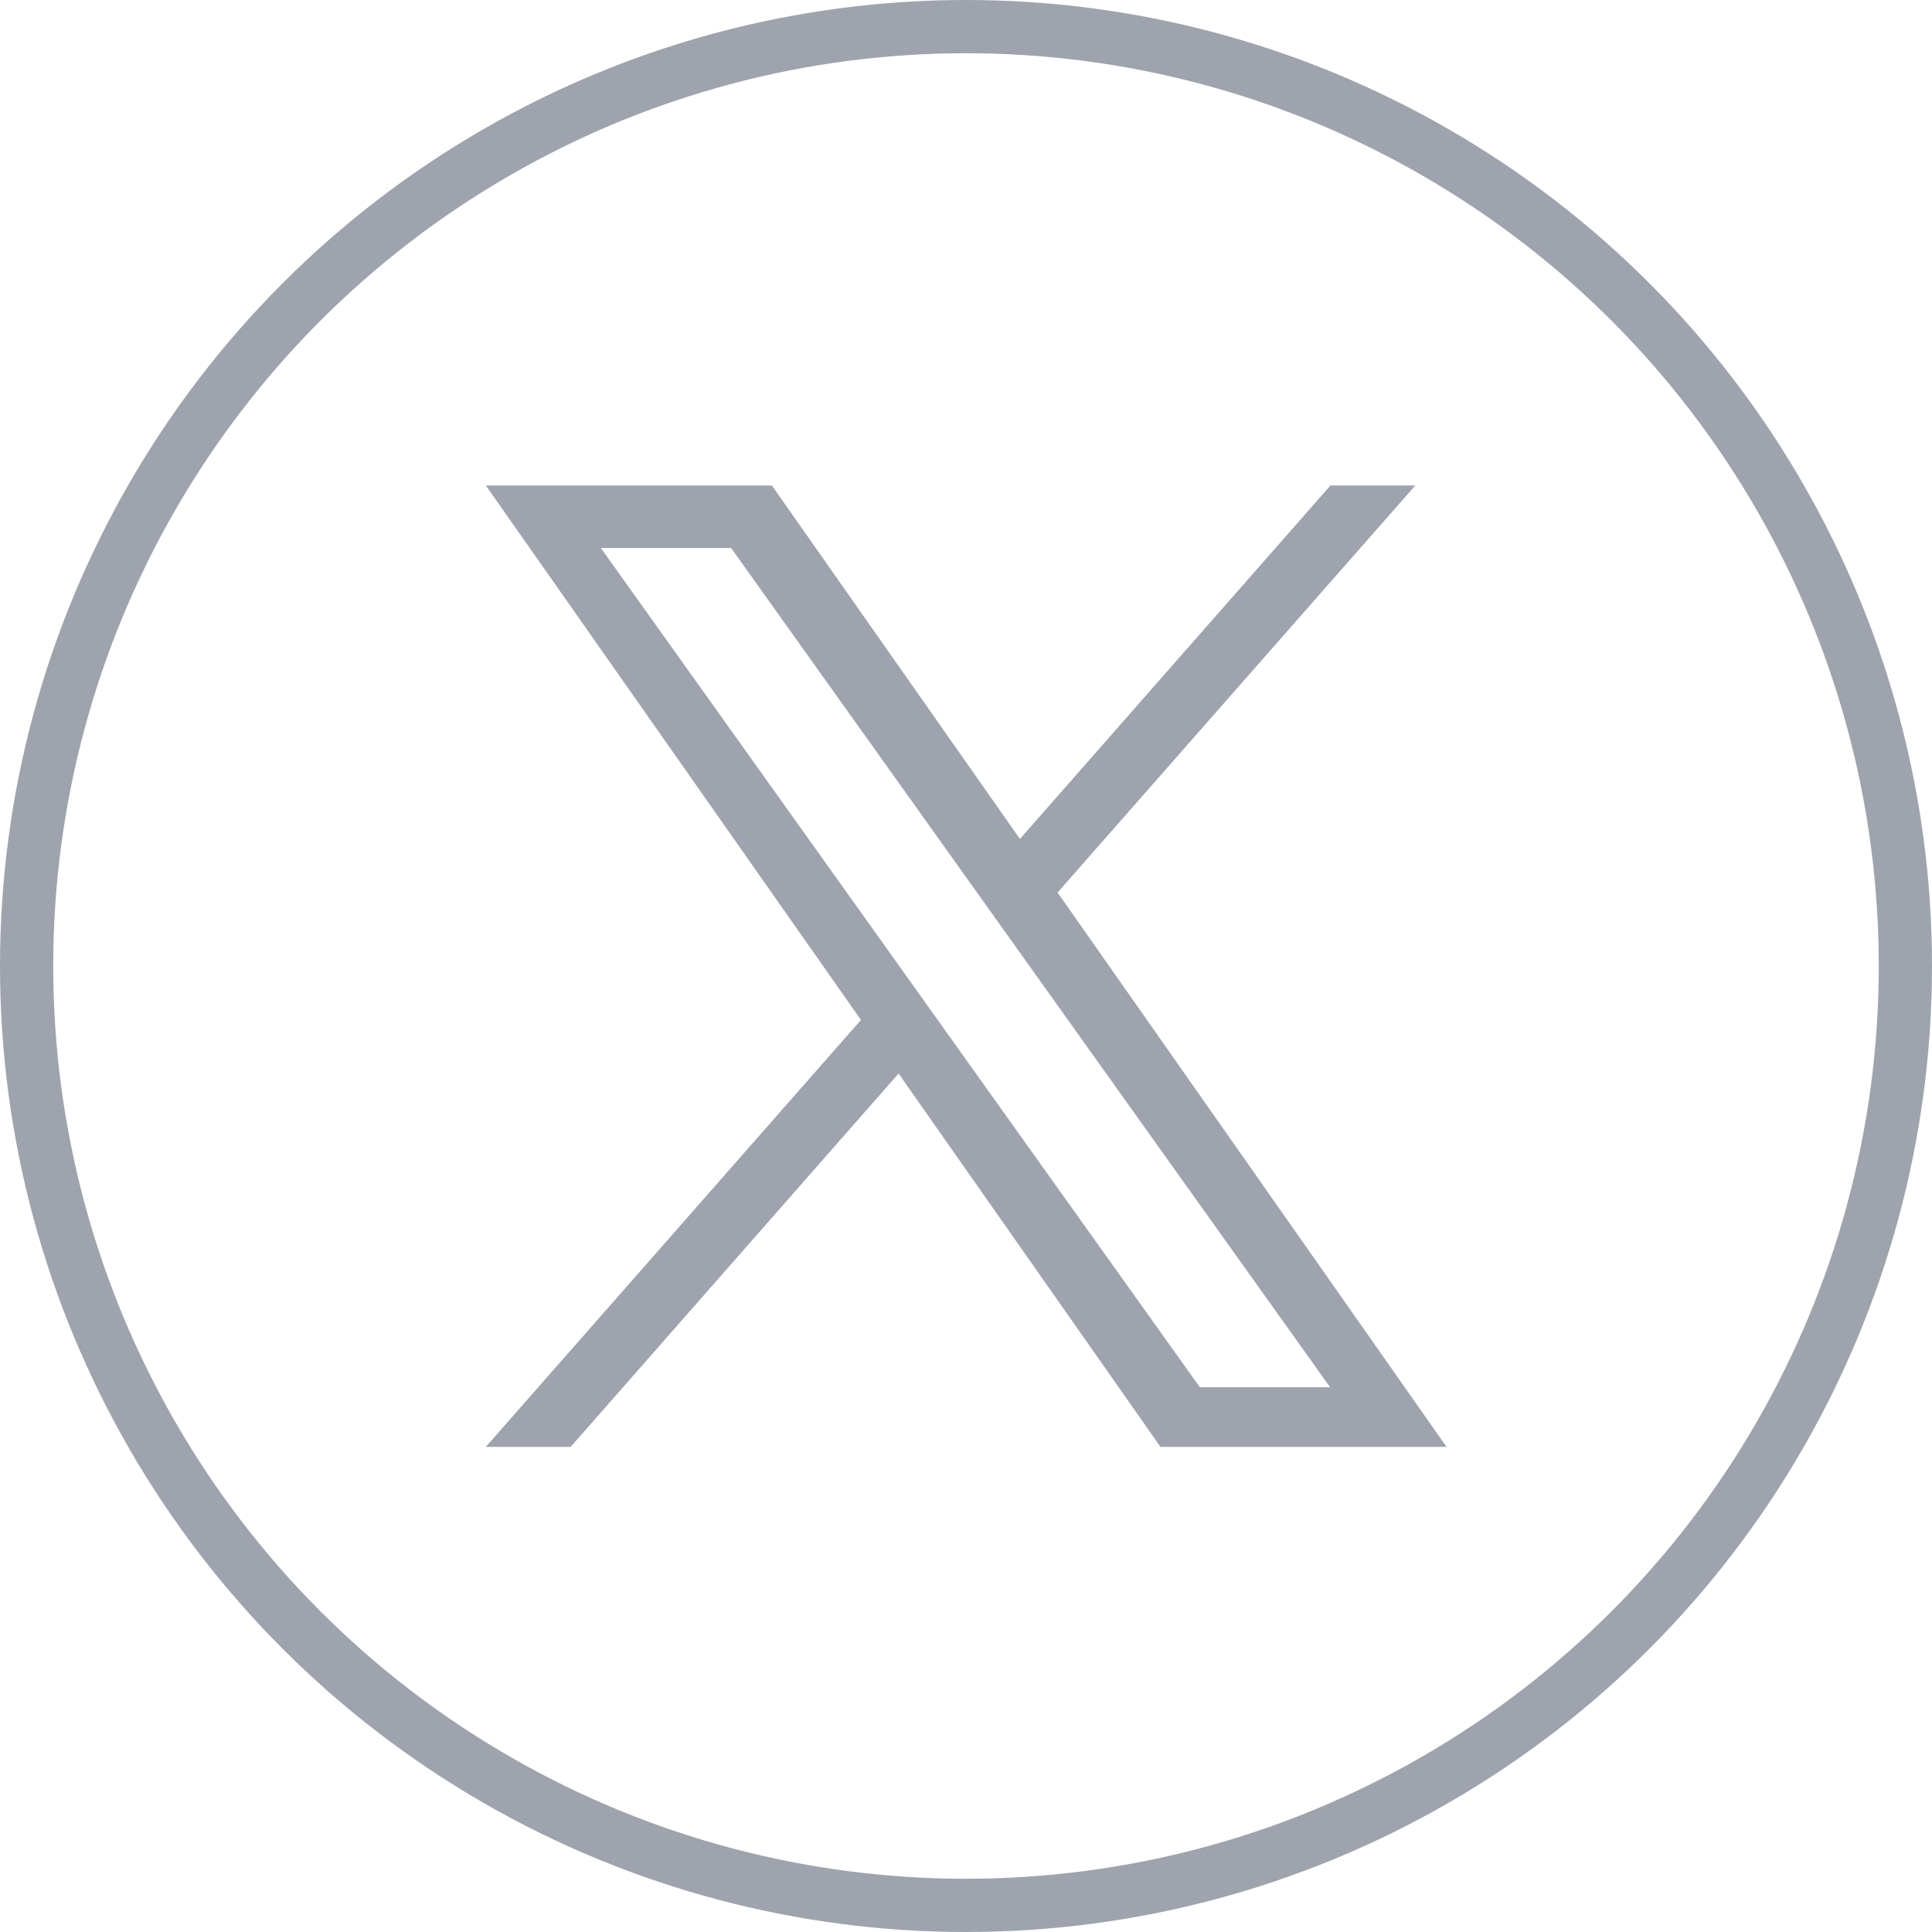
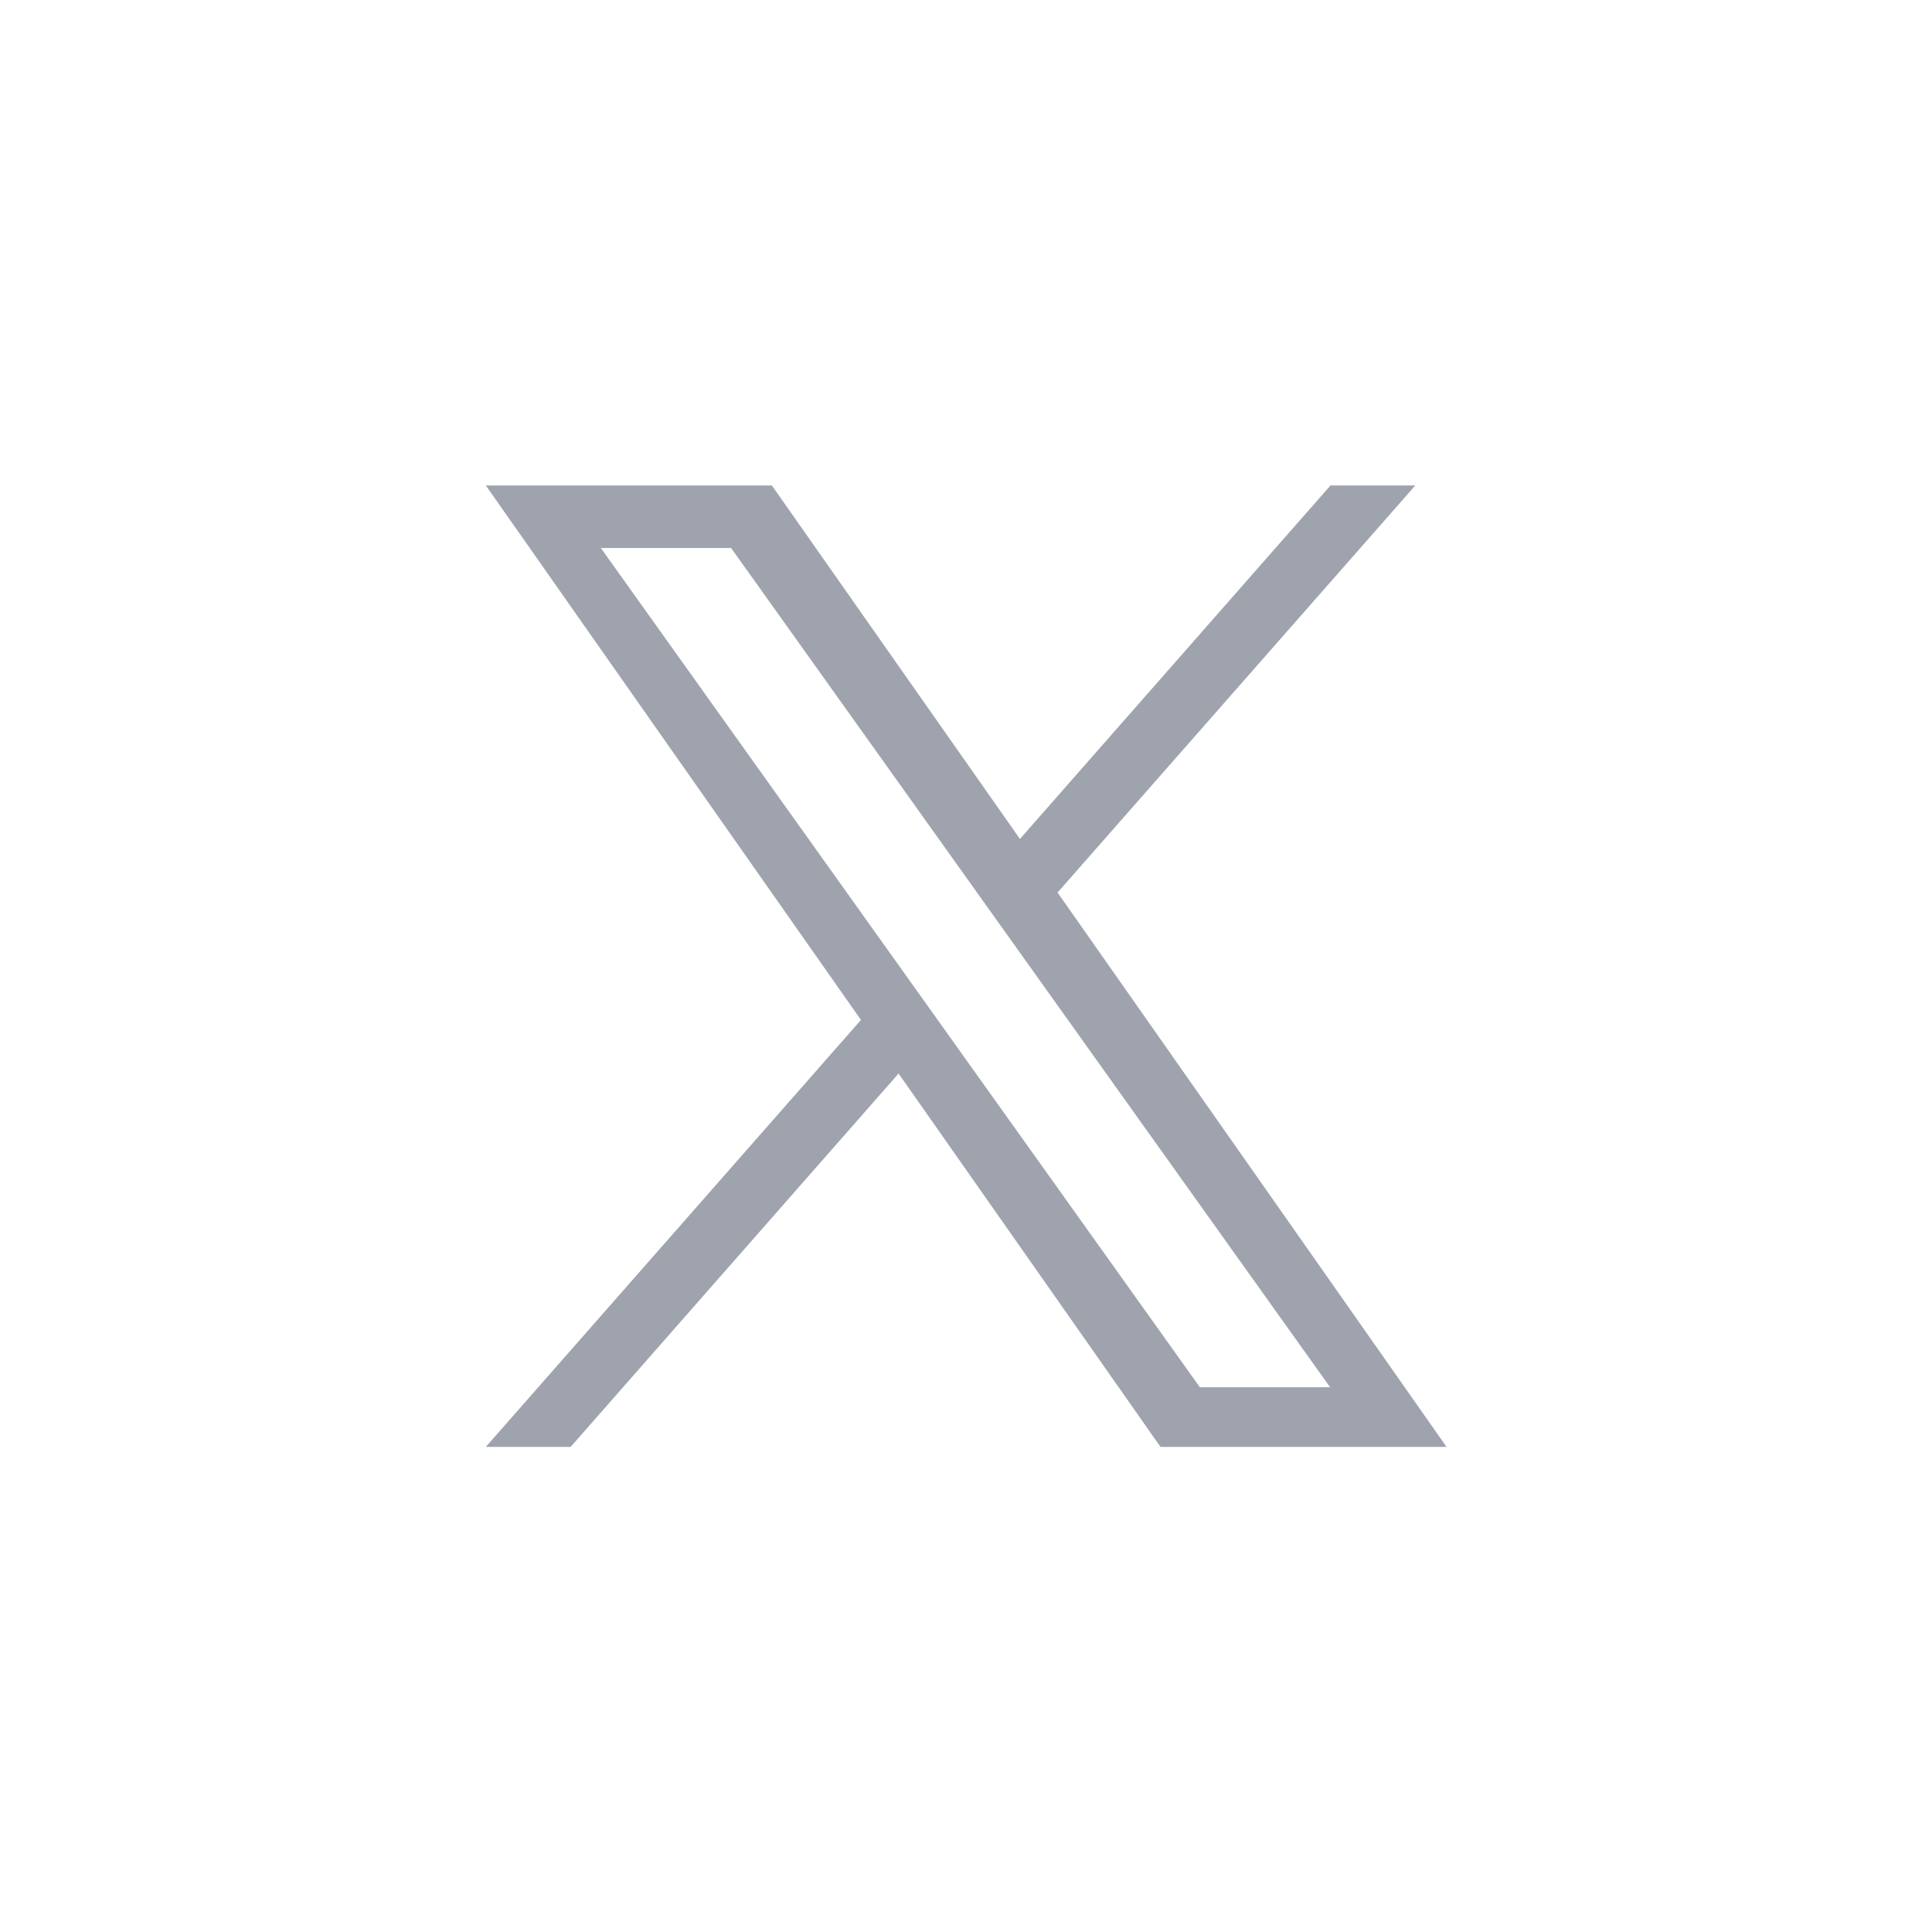
<svg xmlns="http://www.w3.org/2000/svg" id="Layer_2" data-name="Layer 2" viewBox="0 0 54.44 54.44">
  <defs>
    <style>
      .cls-1 {
        fill: none;
        stroke: #9ea3ad;
        stroke-miterlimit: 10;
        stroke-width: 1.5px;
      }

      .cls-2 {
        fill: #9ea3ad;
      }
    </style>
  </defs>
  <g id="IMG">
    <g>
-       <circle class="cls-1" cx="27.22" cy="27.22" r="26.47" />
      <path class="cls-2" d="M29.8,25.15l10.08-11.47h-2.39l-8.75,9.96-6.99-9.96h-8.06l10.57,15.06-10.57,12.03h2.39l9.24-10.52,7.38,10.52h8.06M16.93,15.44h3.67l16.88,23.65h-3.67" />
    </g>
  </g>
</svg>